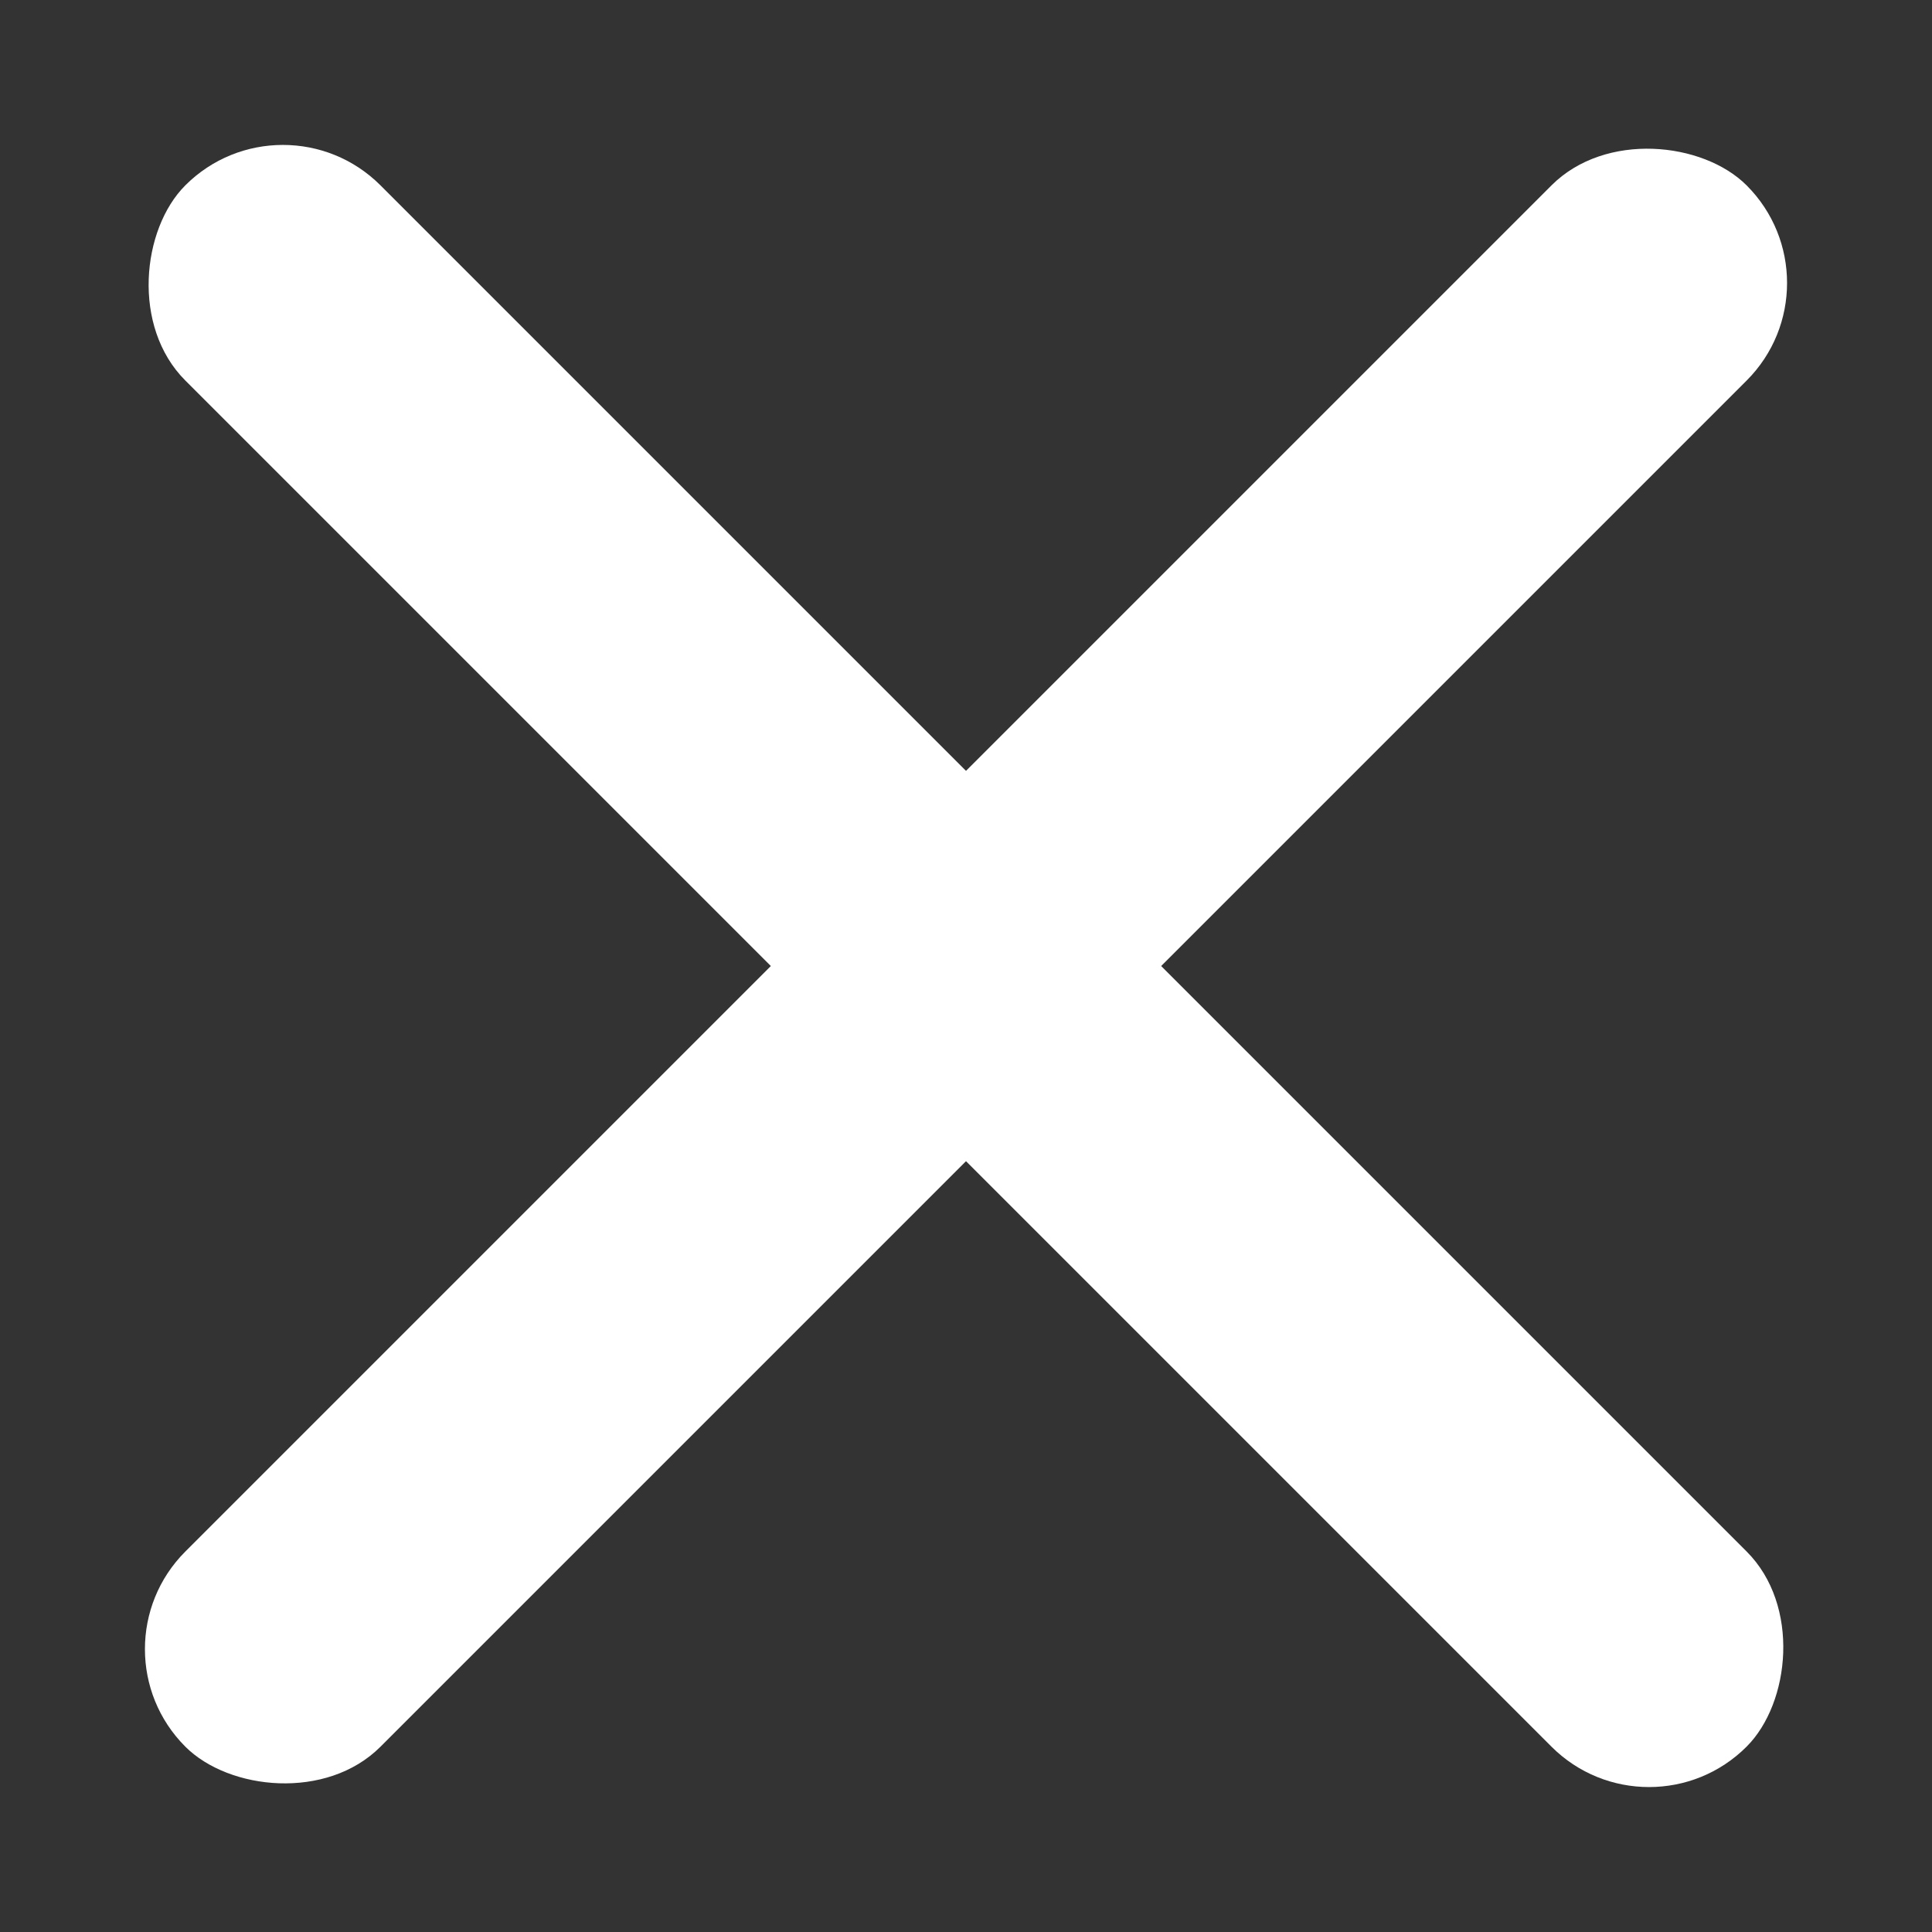
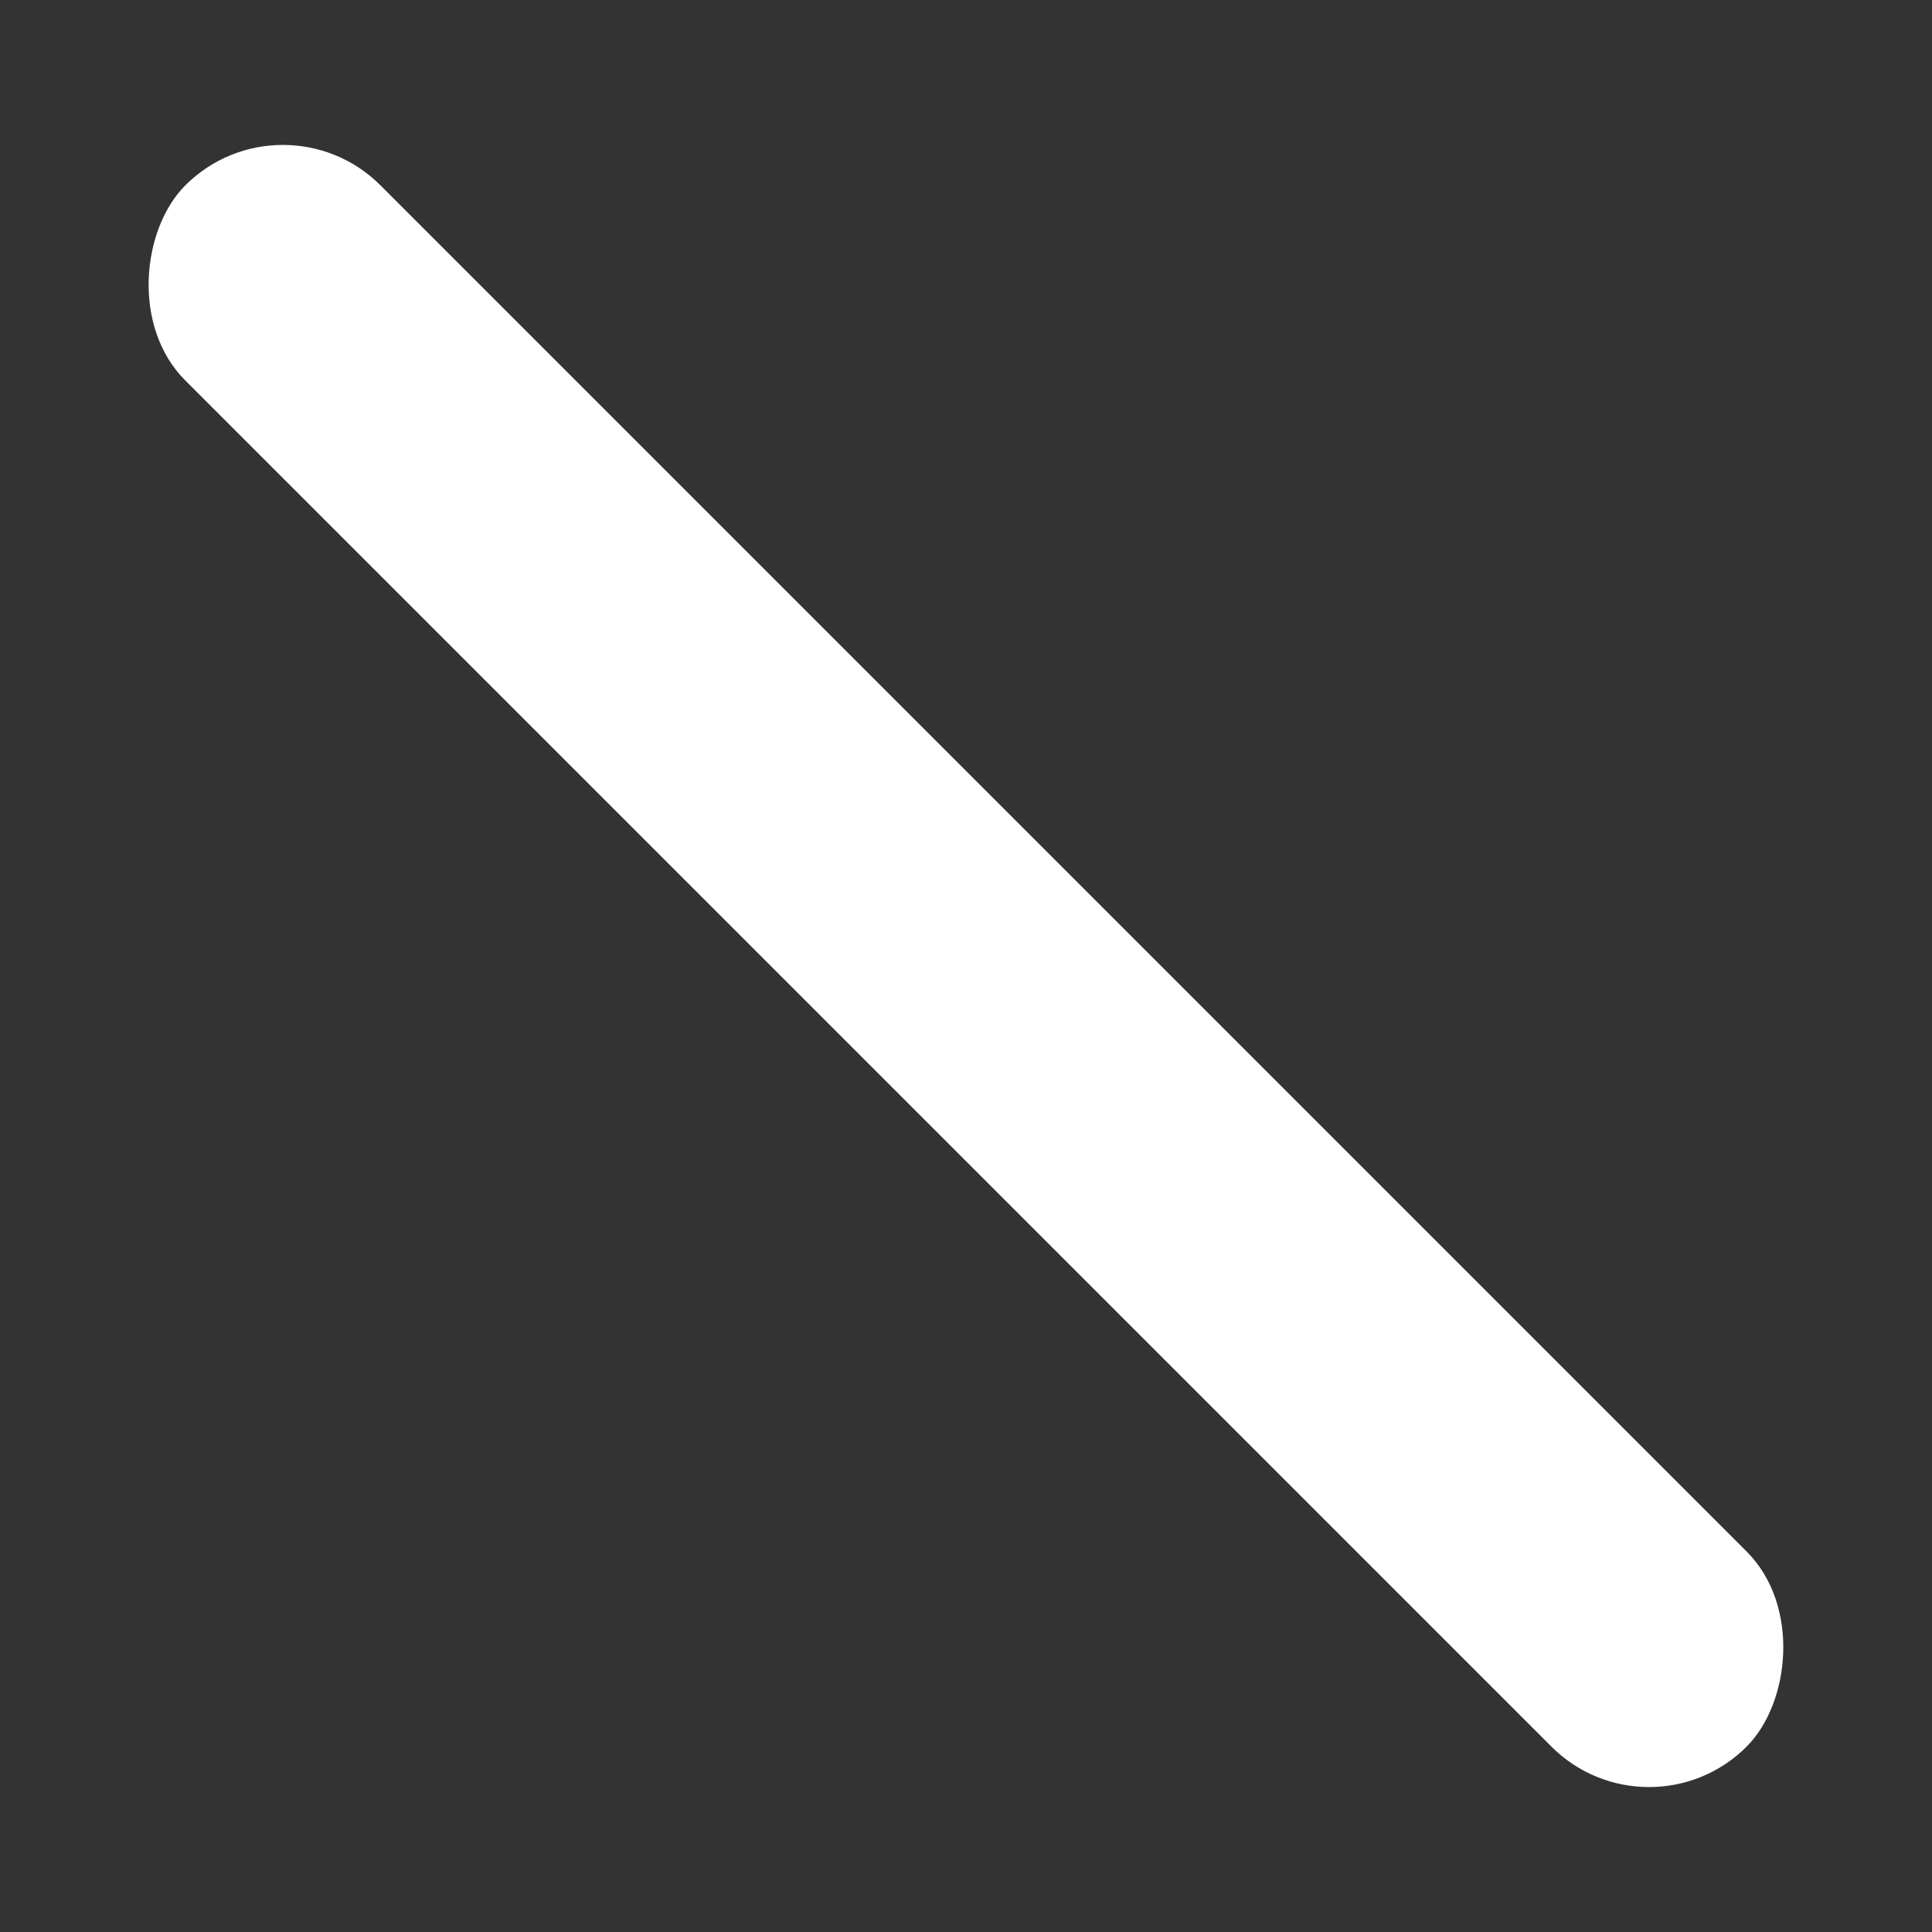
<svg xmlns="http://www.w3.org/2000/svg" width="14" height="14" viewBox="0 0 14 14" fill="none">
  <rect x="0" y="0" width="14" height="14" fill="#333333" stroke="none" />
-   <rect x="0.636" y="11.95" width="16" height="2" rx="1" transform="rotate(-45 0.636 11.95)" fill="white" />
  <rect x="2.05" y="0.636" width="16" height="2" rx="1" transform="rotate(45 2.05 0.636)" fill="white" />
</svg>